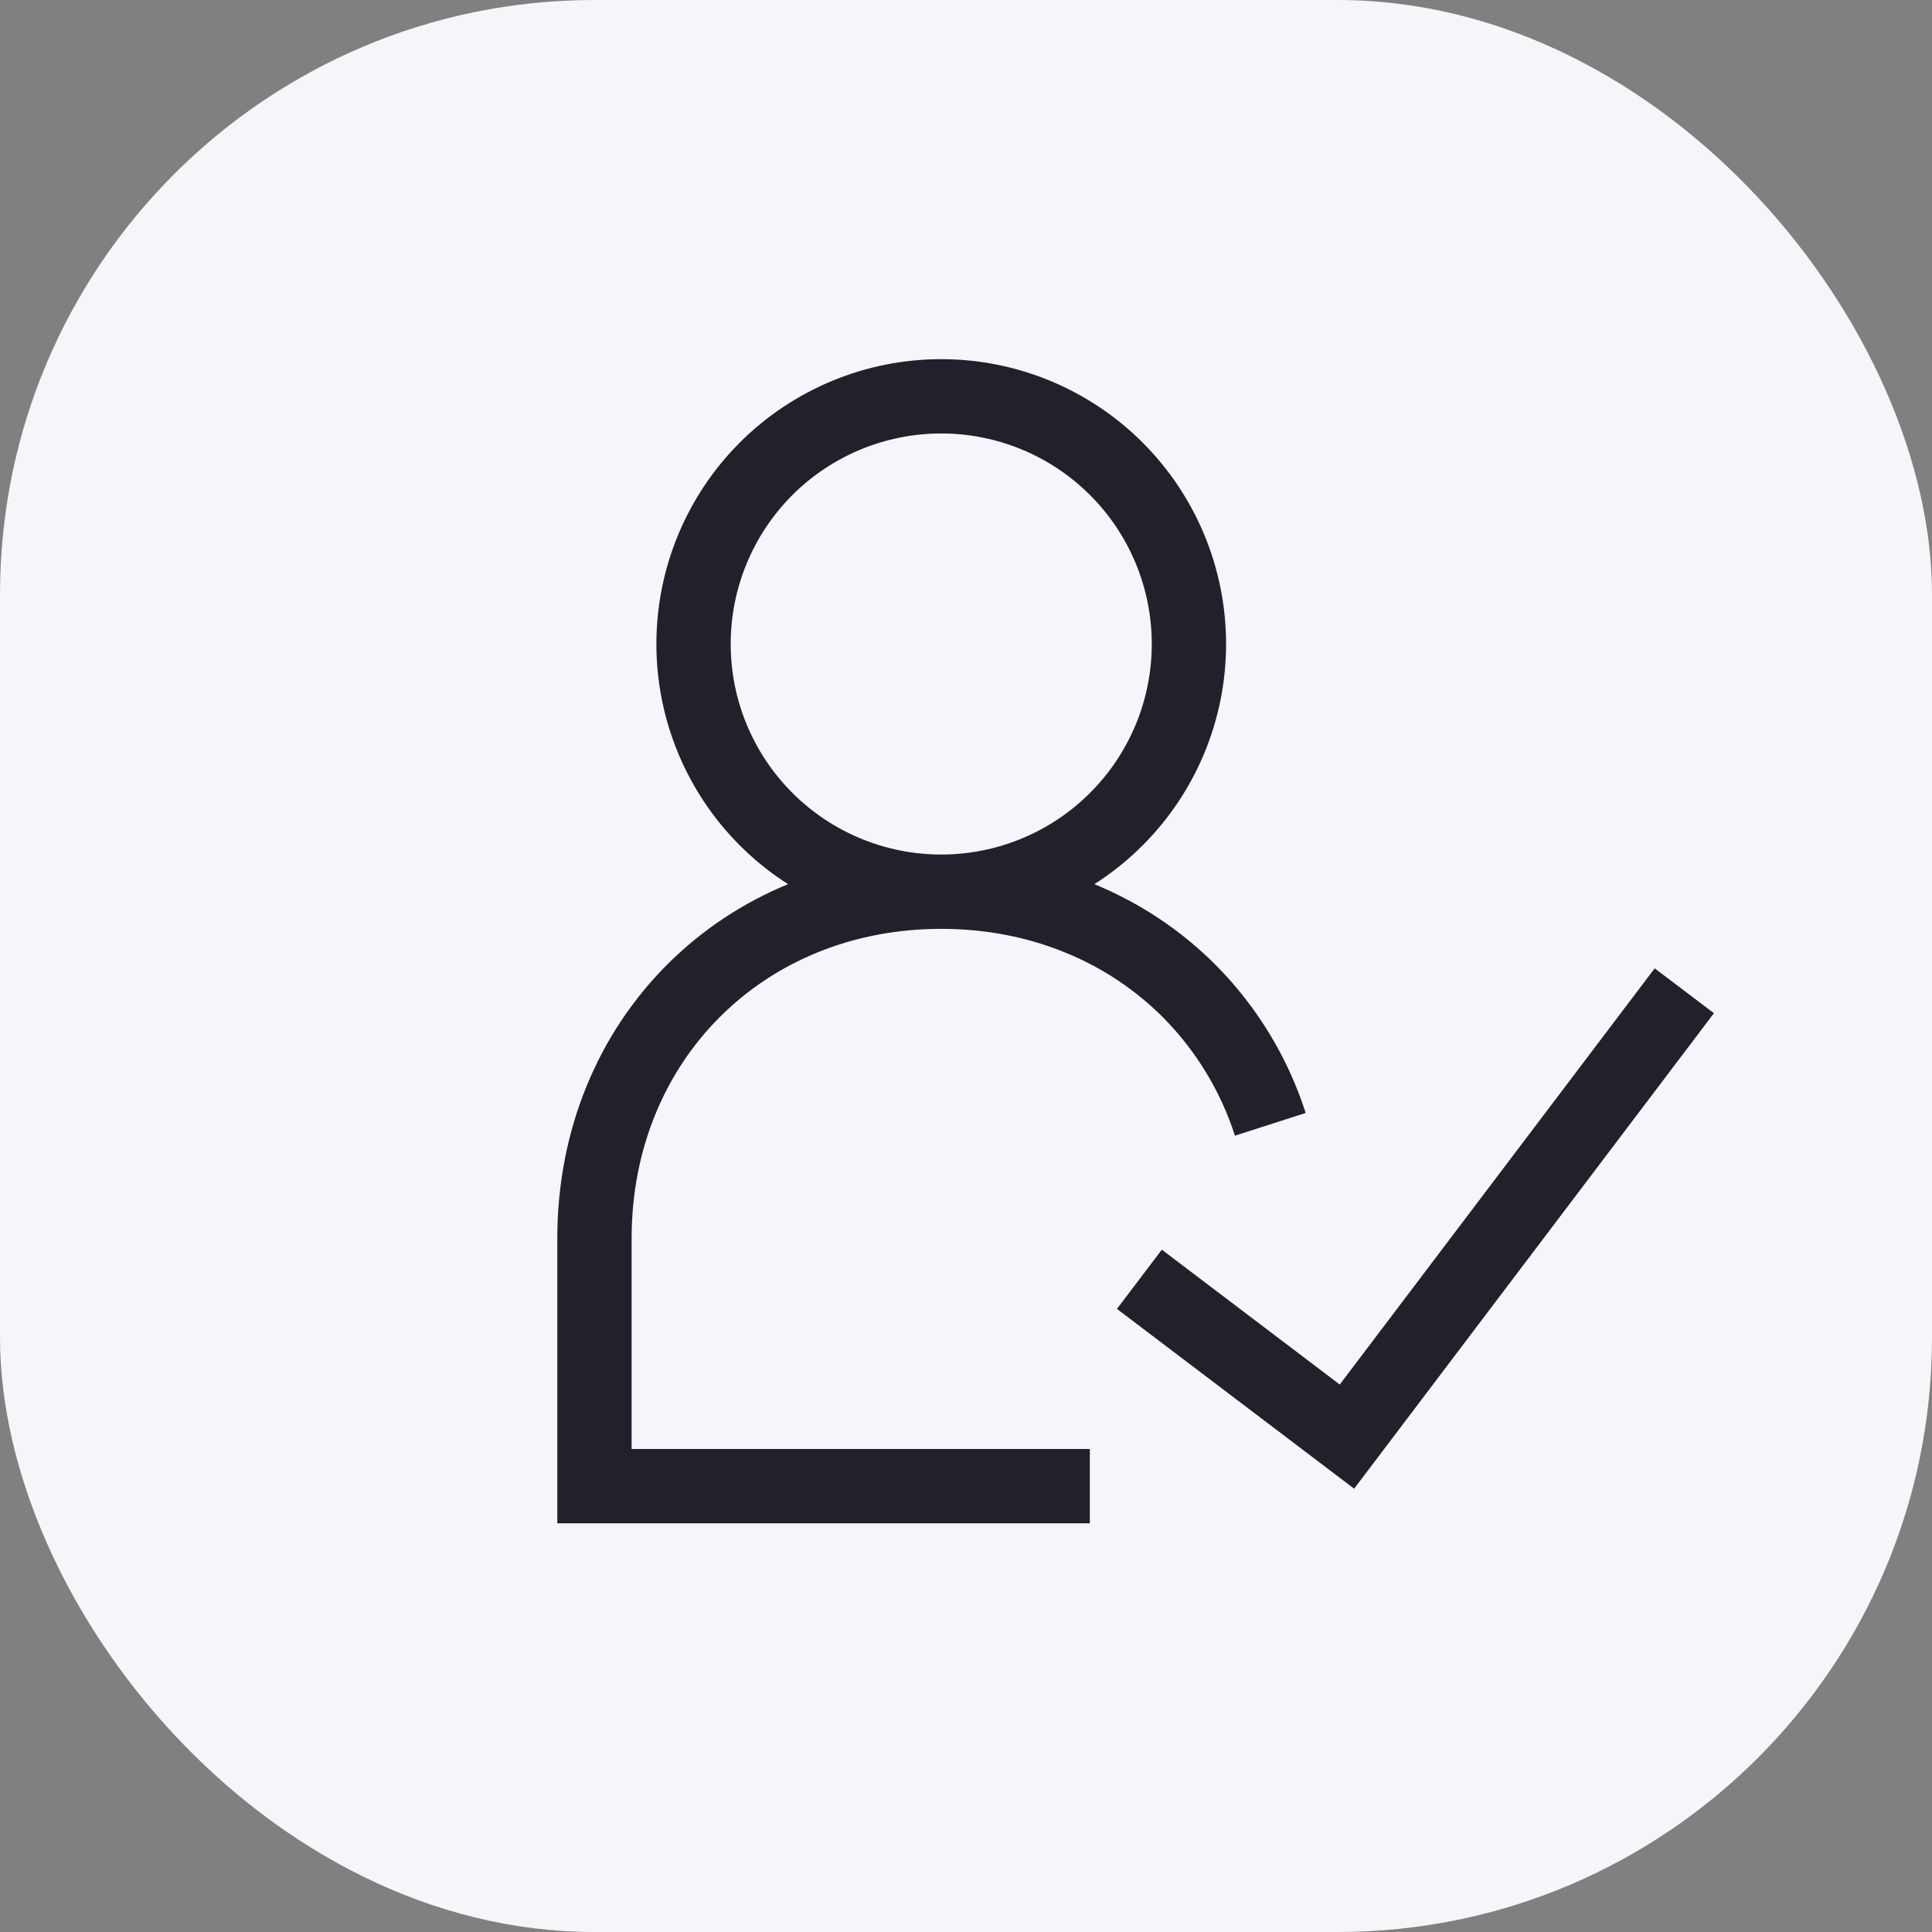
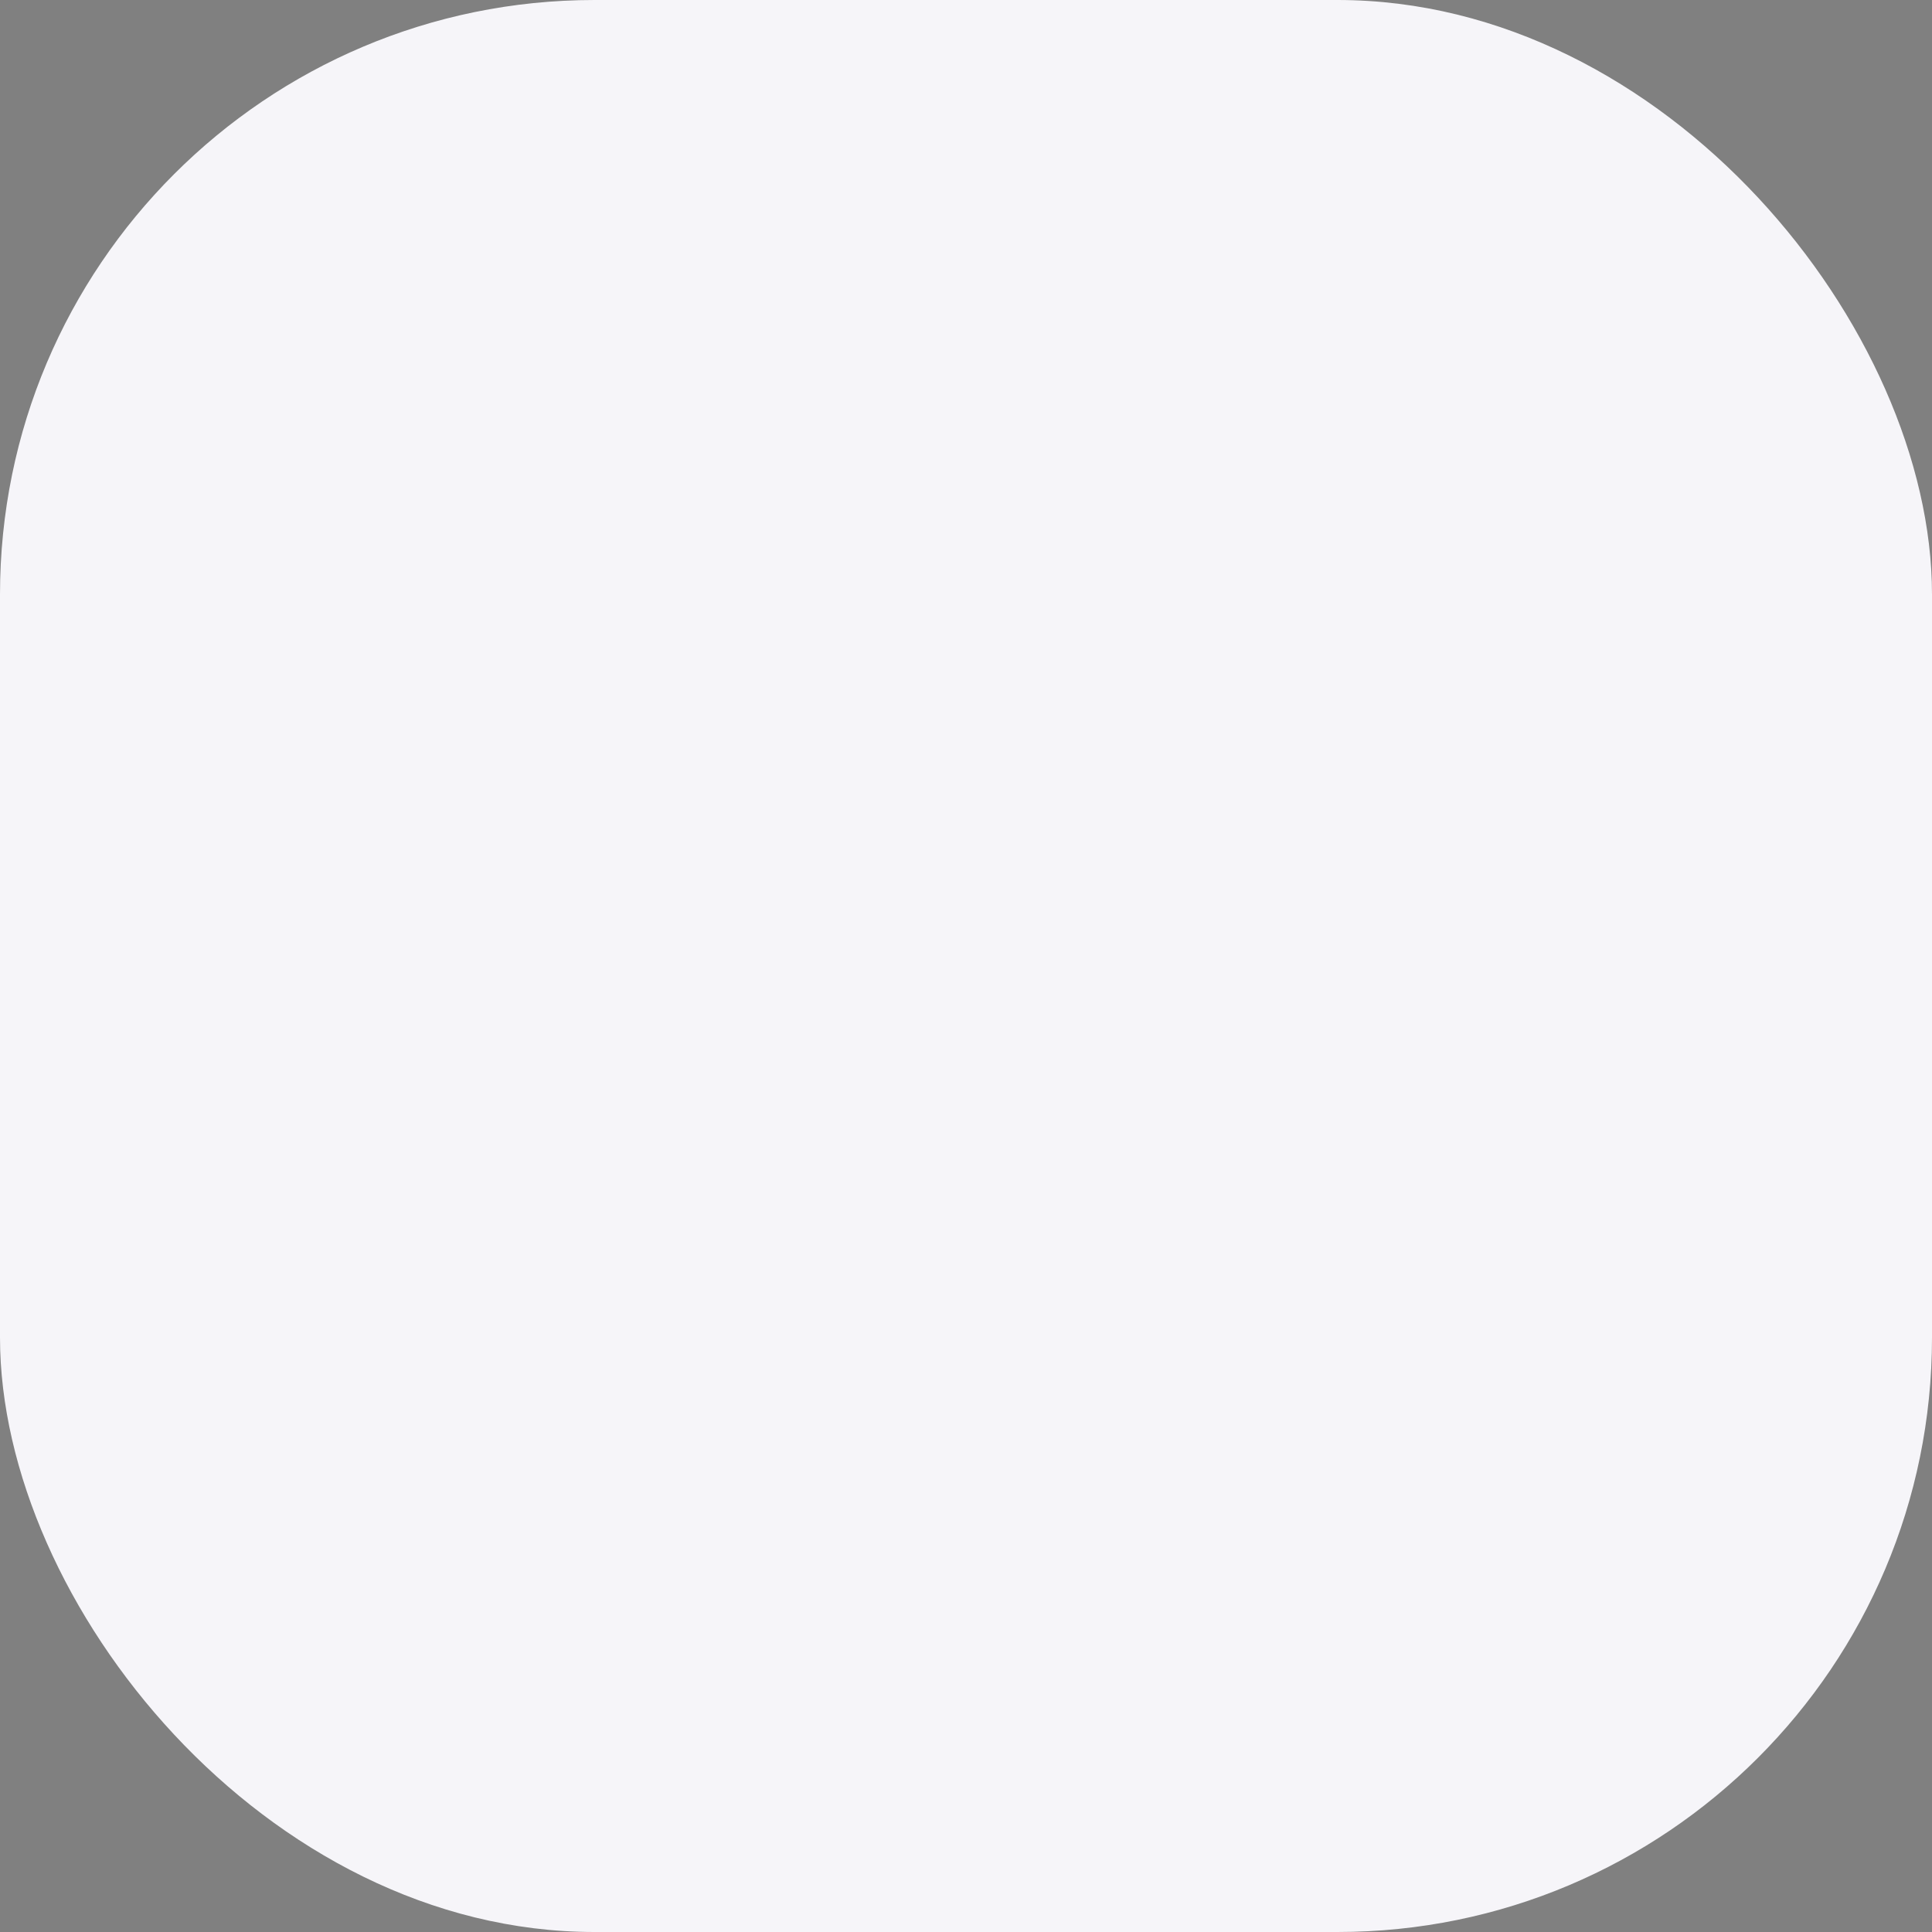
<svg xmlns="http://www.w3.org/2000/svg" width="39" height="39" viewBox="0 0 39 39" fill="none">
  <rect x="0" y="0" width="39" height="39" fill="#808080" stroke="none" />
  <rect width="39" height="39" rx="12" fill="#F6F5F9" />
  <g clip-path="url(#clip0_1128_1696)">
-     <path d="M19 18C20.326 18 21.598 17.473 22.535 16.535C23.473 15.598 24 14.326 24 13C24 11.674 23.473 10.402 22.535 9.464C21.598 8.527 20.326 8 19 8C17.674 8 16.402 8.527 15.464 9.464C14.527 10.402 14 11.674 14 13C14 14.326 14.527 15.598 15.464 16.535C16.402 17.473 17.674 18 19 18ZM19 18C21.013 18 22.772 18.76 24.023 20.023C24.765 20.775 25.32 21.691 25.643 22.696M19 18C15 18 12 21 12 25V30H22M23 25.824L27.19 29L34 20" stroke="#22202A" stroke-width="1.5" />
-   </g>
+     </g>
  <defs>
    <clipPath id="clip0_1128_1696">
      <rect width="24" height="24" fill="white" transform="translate(11 7)" />
    </clipPath>
  </defs>
</svg>